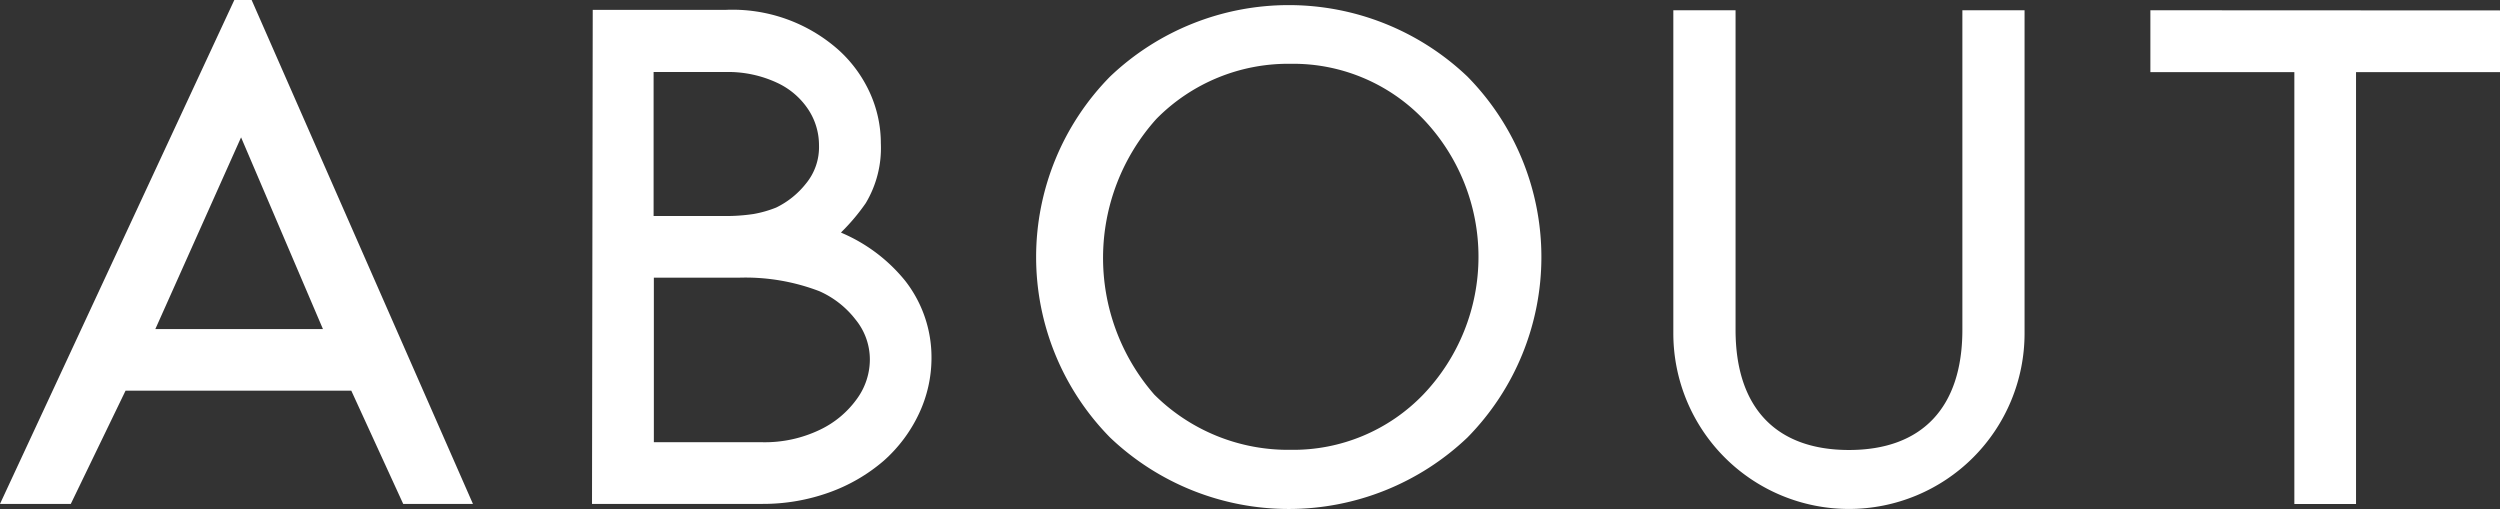
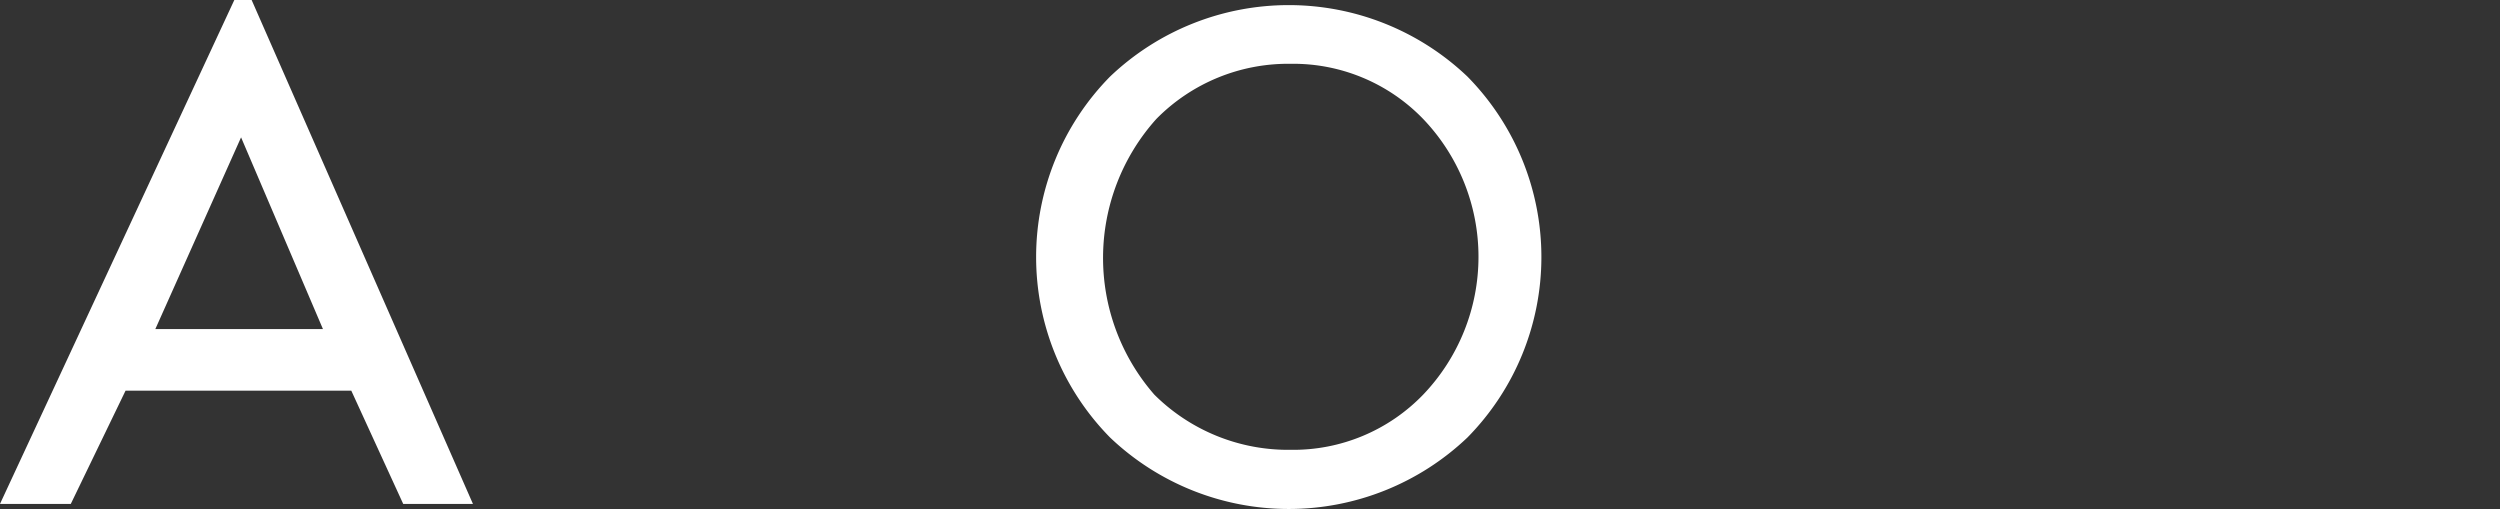
<svg xmlns="http://www.w3.org/2000/svg" id="グループ_4926" data-name="グループ 4926" width="58.935" height="12" viewBox="0 0 58.935 12">
  <rect x="0" y="0" width="58.935" height="12" fill="#333333" stroke="none" />
  <path id="パス_29303" data-name="パス 29303" d="M480.307,362.4a6.108,6.108,0,0,0-8.422,0,6.063,6.063,0,0,0,0,8.511,6.108,6.108,0,0,0,8.422,0,6.062,6.062,0,0,0,0-8.511m-4.164,8.8a4.471,4.471,0,0,1-3.215-1.3,4.9,4.9,0,0,1,.047-6.5,4.361,4.361,0,0,1,3.168-1.3,4.254,4.254,0,0,1,3.121,1.3,4.7,4.7,0,0,1,0,6.5,4.254,4.254,0,0,1-3.121,1.3" transform="translate(-445.715 -360.596)" fill="#fff" />
-   <path id="パス_29304" data-name="パス 29304" d="M529.649,361.142v7.534c0,1.83-.95,2.832-2.673,2.832s-2.674-1-2.674-2.832v-7.534h-1.467v7.616a4.14,4.14,0,0,0,8.28,0v-7.616Z" transform="translate(-483.388 -360.9)" fill="#fff" />
-   <path id="パス_29305" data-name="パス 29305" d="M562.285,361.142V362.6h3.394v10.182h1.454V362.6h3.394v-1.454Z" transform="translate(-511.592 -360.9)" fill="#fff" />
  <path id="パス_29306" data-name="パス 29306" d="M389.982,360.292l-5.524,11.879h1.669l1.291-2.67h5.321l1.224,2.67h1.644l-5.217-11.879Zm-1.862,7.757,2.021-4.519,1.93,4.519Z" transform="translate(-384.458 -360.292)" fill="#fff" />
-   <path id="パス_29307" data-name="パス 29307" d="M433.416,372.74h4.019a4.607,4.607,0,0,0,1.558-.265,4.064,4.064,0,0,0,1.3-.752,3.432,3.432,0,0,0,.833-1.115,3.08,3.08,0,0,0,.293-1.3,2.928,2.928,0,0,0-.619-1.826l0,0a3.885,3.885,0,0,0-1.476-1.121l-.039-.018.03-.031a4.715,4.715,0,0,0,.554-.662,2.529,2.529,0,0,0,.356-1.413,2.879,2.879,0,0,0-.258-1.188,3.078,3.078,0,0,0-.727-1,3.764,3.764,0,0,0-2.683-.955h-3.124Zm4.019-1.454h-2.561v-3.879h2a4.879,4.879,0,0,1,1.9.318,2.2,2.2,0,0,1,.852.666,1.487,1.487,0,0,1,.34.956,1.579,1.579,0,0,1-.3.91,2.272,2.272,0,0,1-.881.737h0a3,3,0,0,1-1.356.292m-.91-5.333h-1.651v-3.394h1.684a2.727,2.727,0,0,1,1.237.258,1.772,1.772,0,0,1,.737.643,1.526,1.526,0,0,1,.241.823,1.349,1.349,0,0,1-.31.909h0a2.016,2.016,0,0,1-.7.562,2.665,2.665,0,0,1-.533.152,4.338,4.338,0,0,1-.7.047" transform="translate(-419.46 -360.861)" fill="#fff" />
</svg>